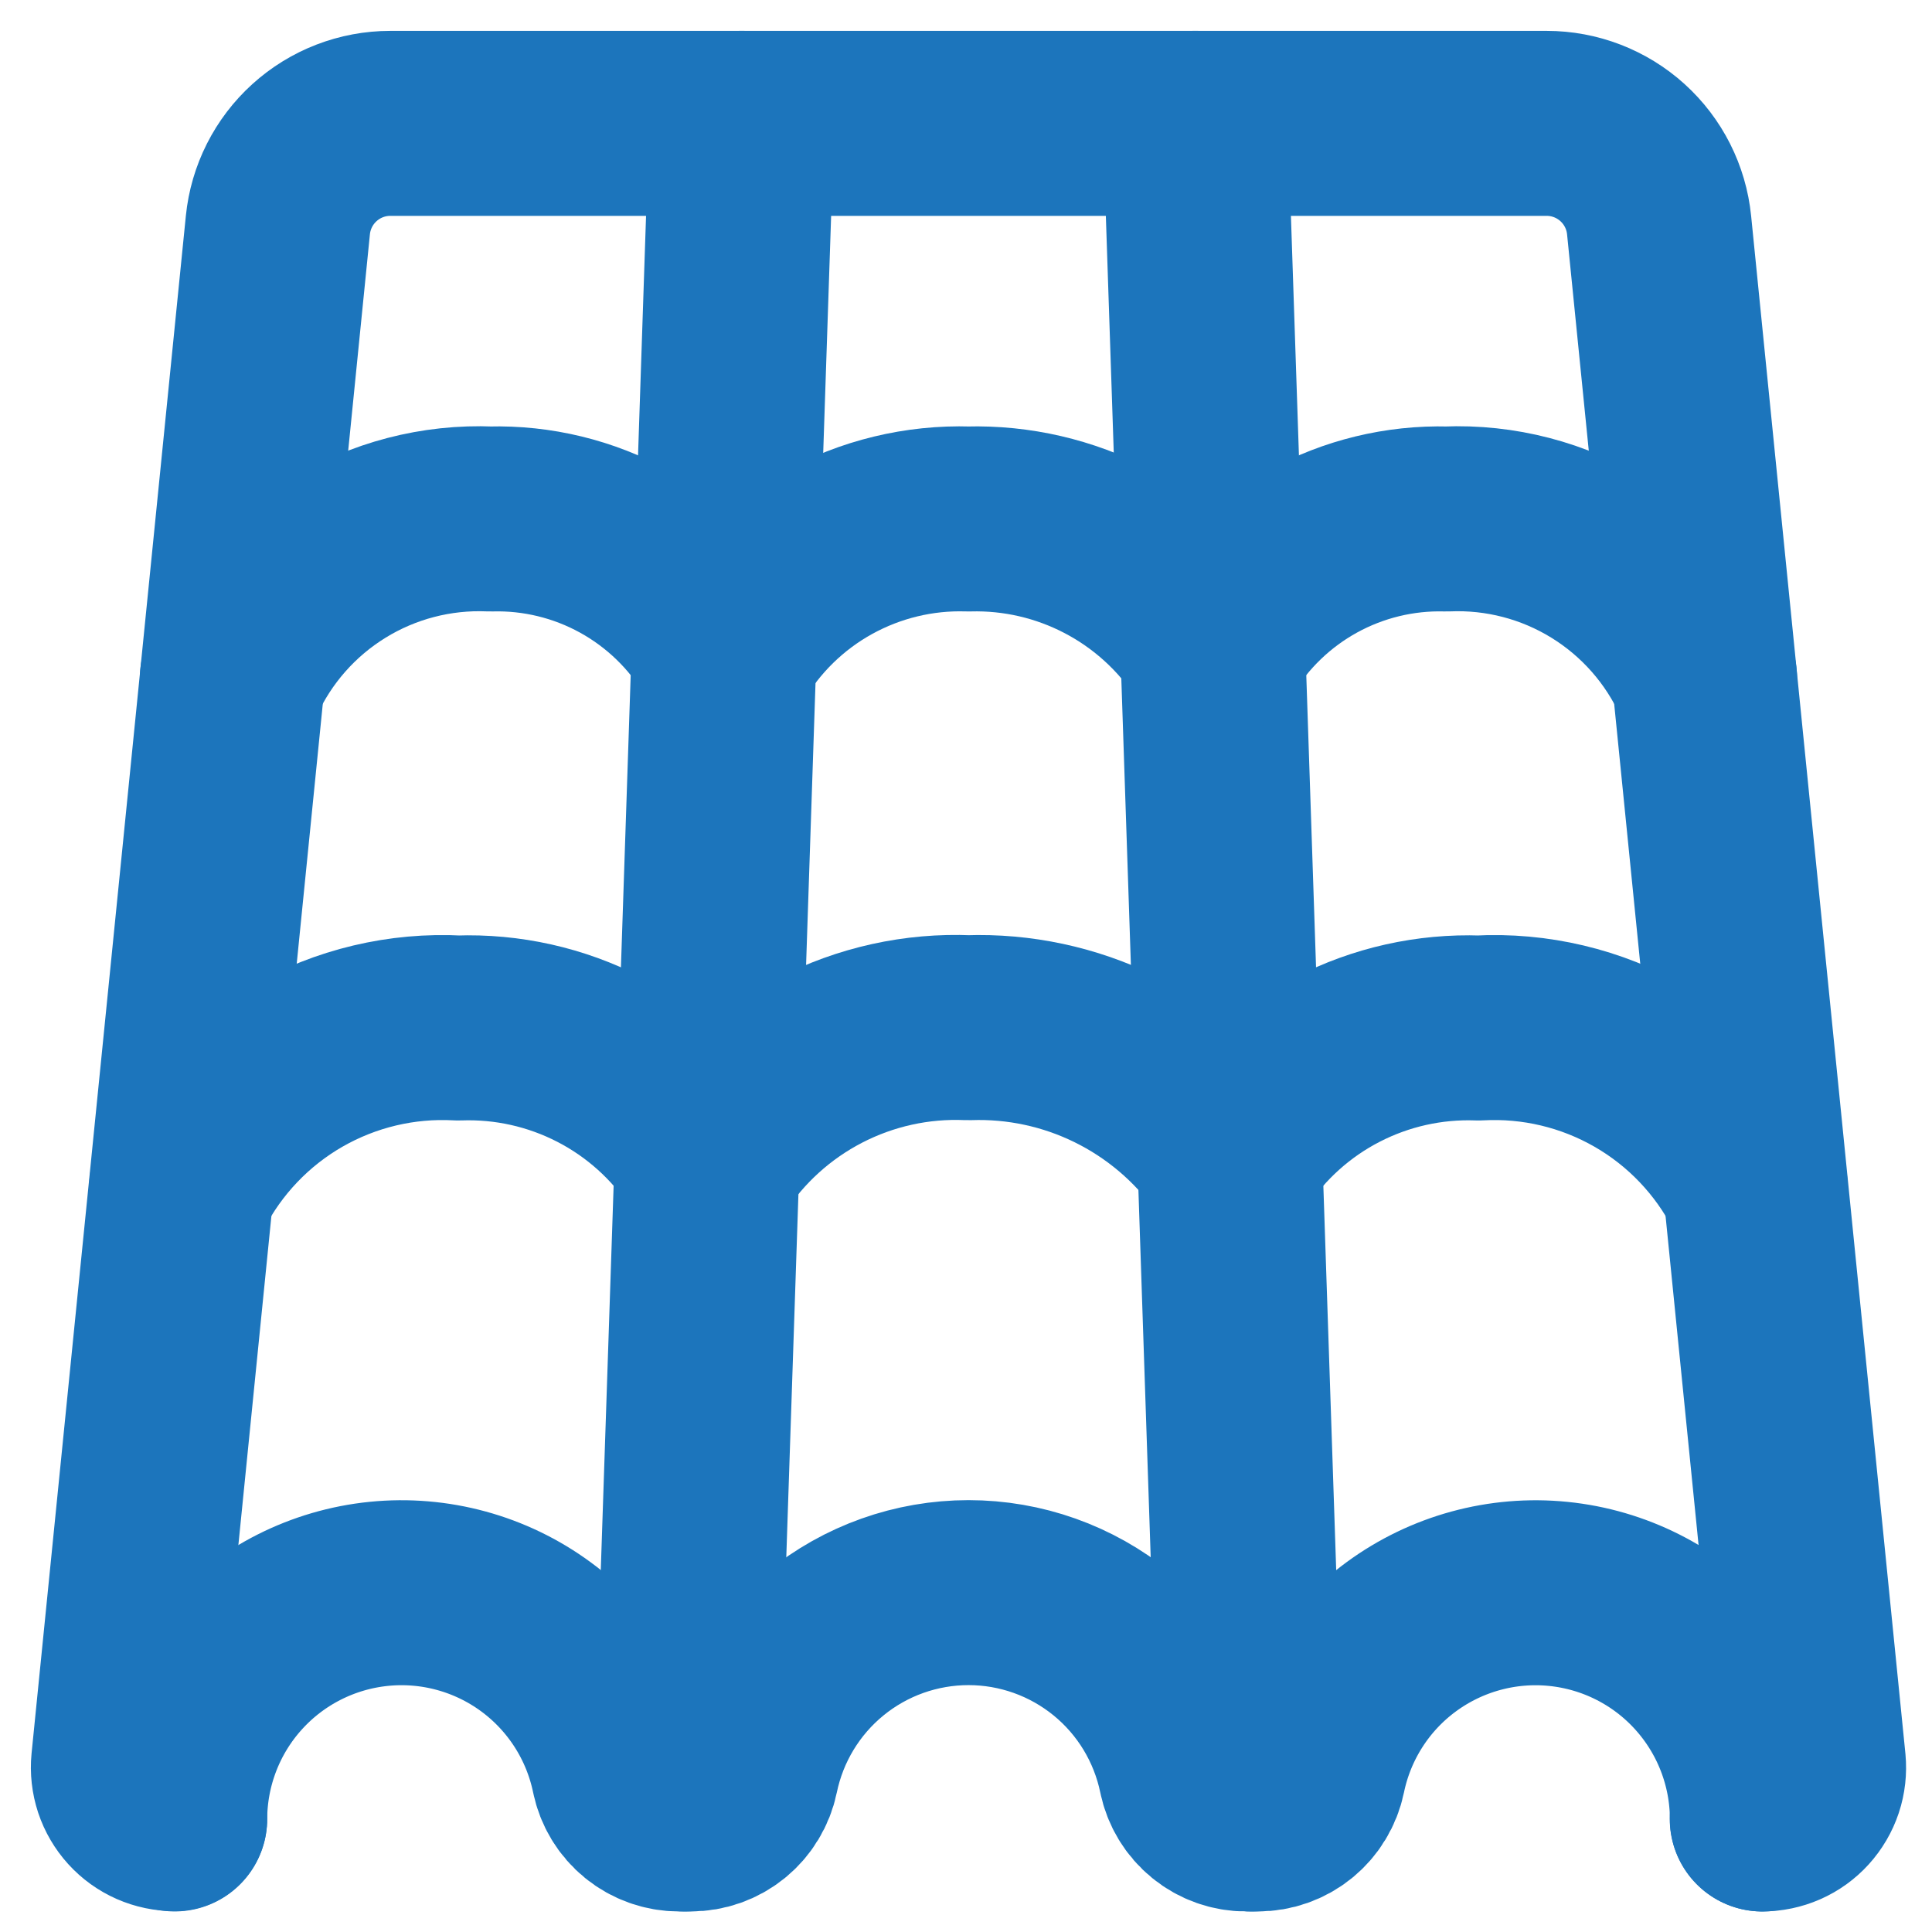
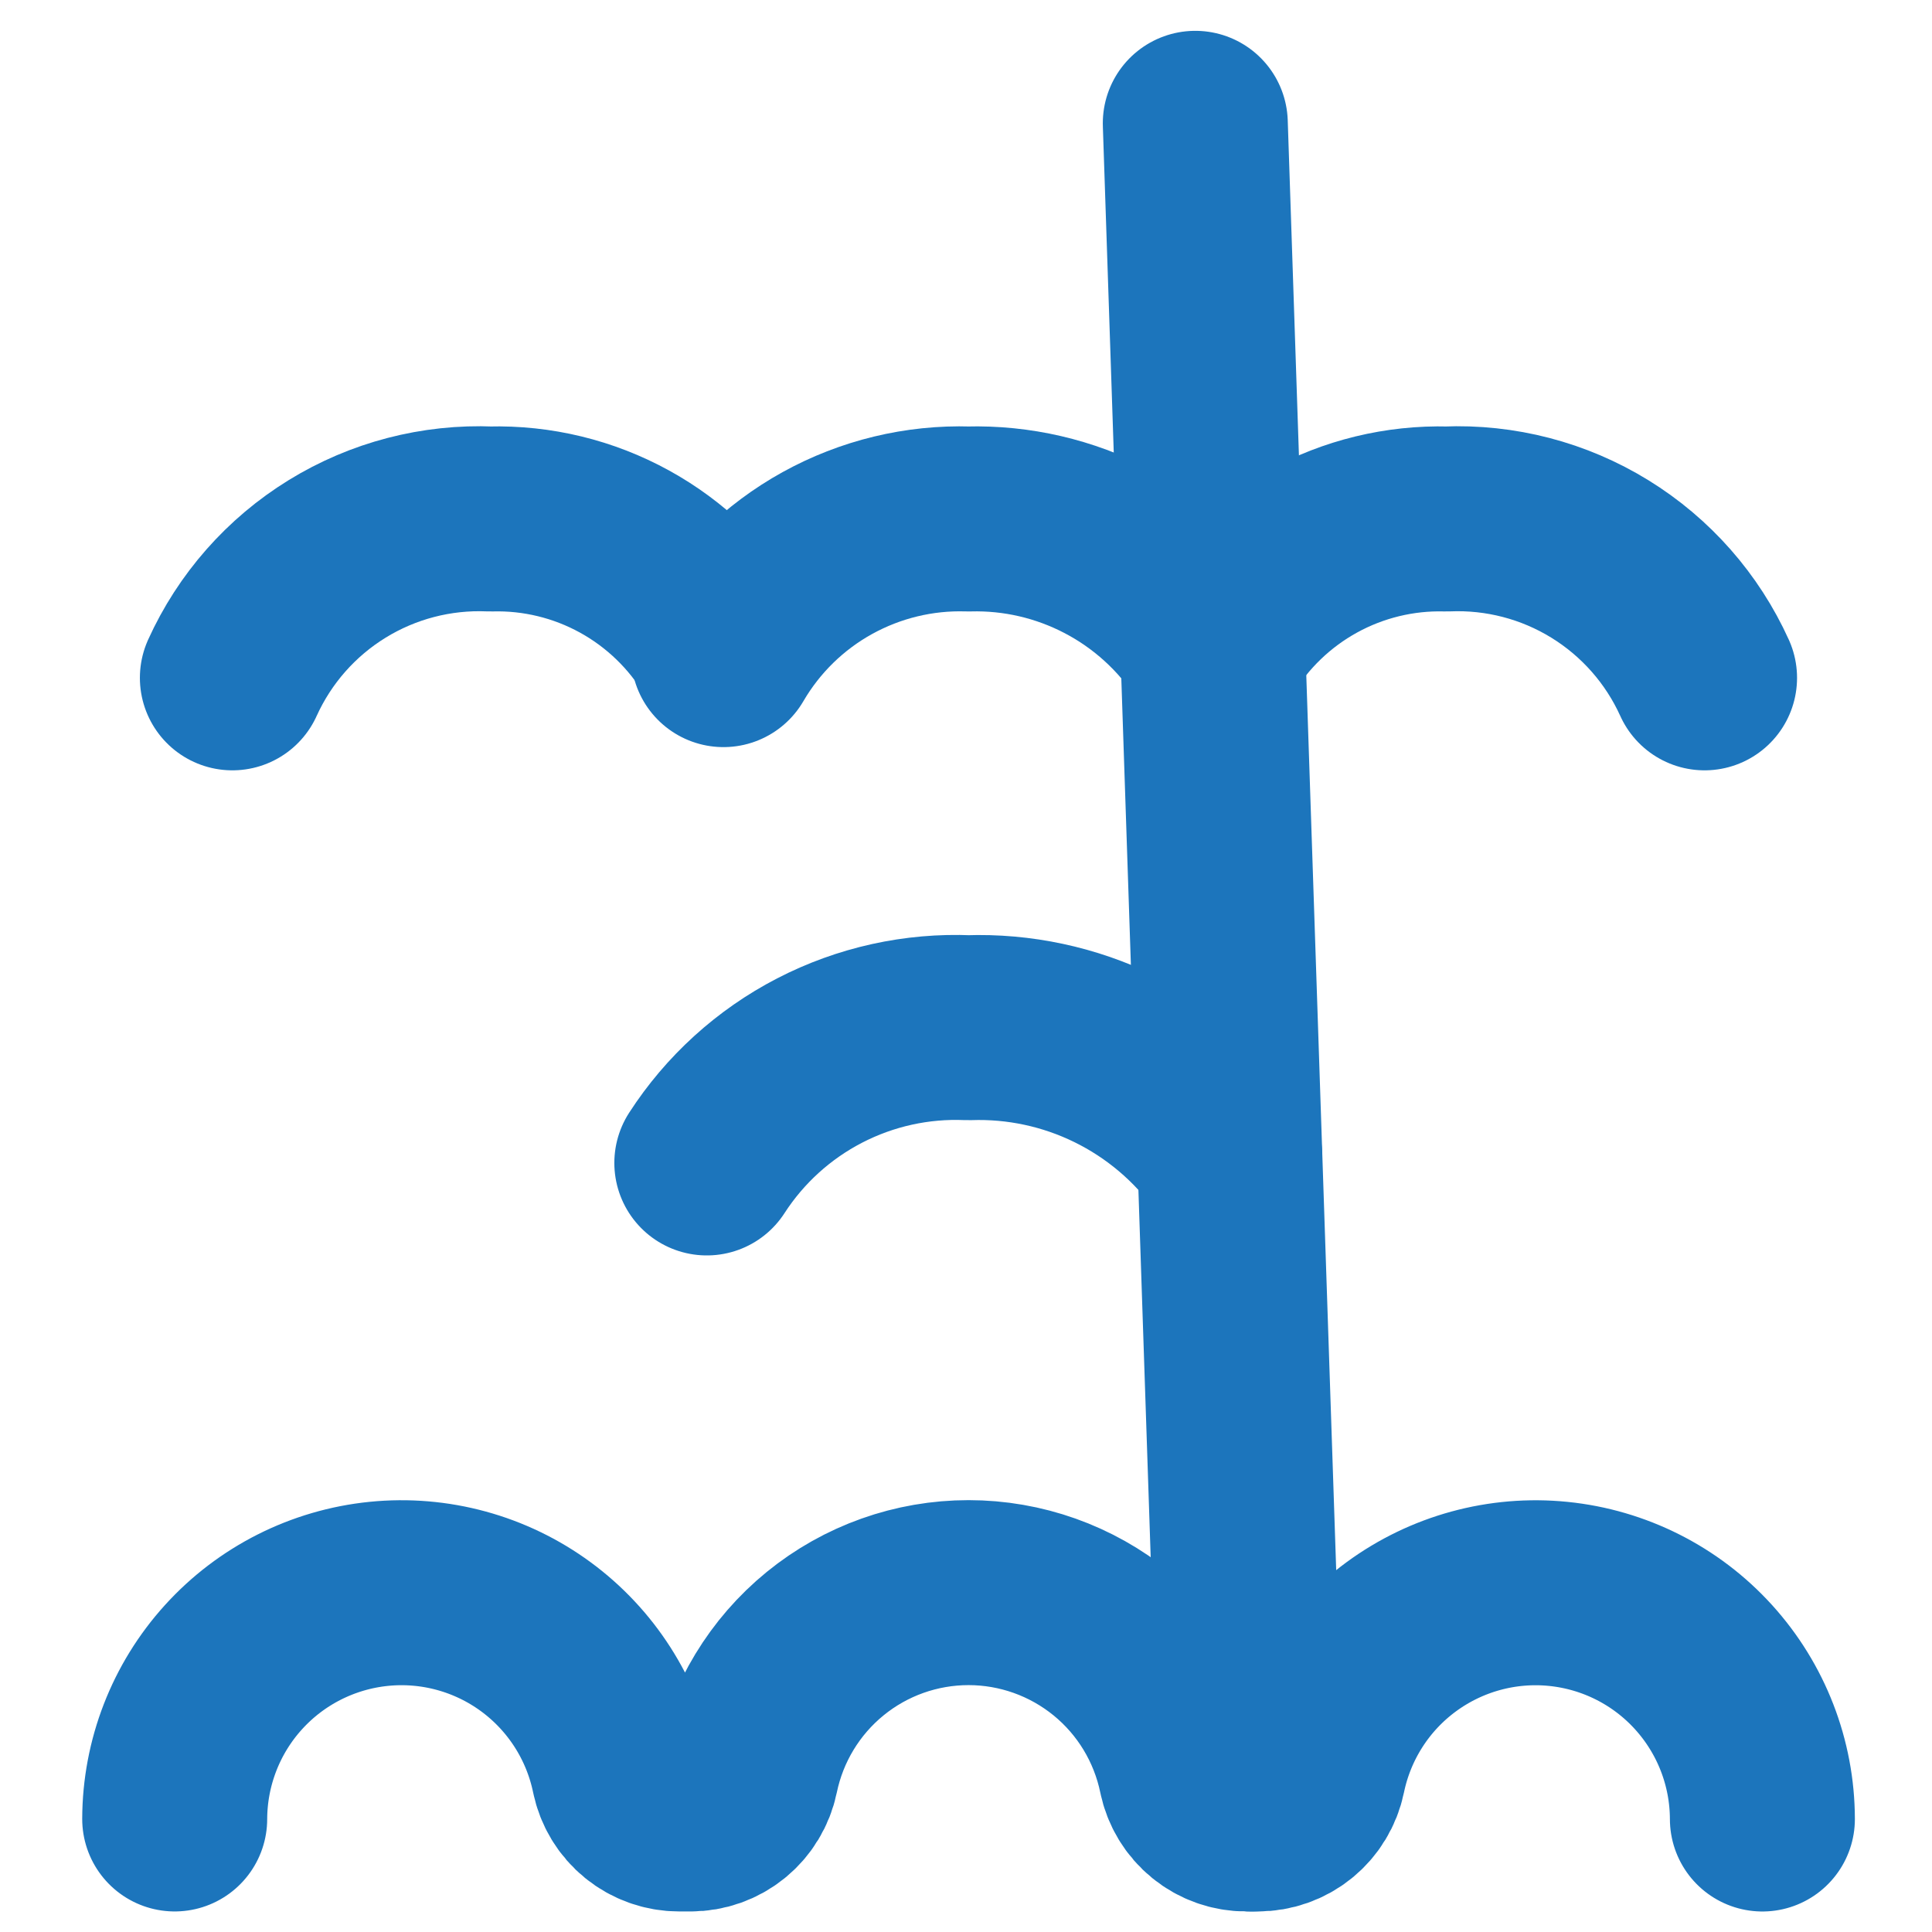
<svg xmlns="http://www.w3.org/2000/svg" fill="none" height="47" viewBox="0 0 47 47" width="47">
  <g stroke="#1c75bc" stroke-linecap="round" stroke-linejoin="round" stroke-width="4.5">
-     <path d="m42.87 44.25c.174 0.0.346-.036.506-.106s.302-.173.419-.302c.117-.129.206-.281.261-.446.055-.165.074-.34.058-.513l-3.753-37.407c-.068-.678-.386-1.307-.891-1.764s-1.163-.711-1.844-.711h-28.131c-.682 0-1.339.254-1.844.711s-.823 1.086-.891 1.764l-3.753 37.4c-.017.173.003.348.057.513.055.165.144.317.261.446.117.129.26.232.419.302s.332.106.506.106" />
    <path d="m4.25 44.25c.004-1.365.513-2.681 1.43-3.692.917-1.012 2.177-1.647 3.535-1.784s2.72.235 3.82 1.043 1.862 1.996 2.138 3.333c.064.311.234.591.48.791.246.2.555.309.873.309h.277c.318 0.0.625-.109.871-.309s.416-.48.48-.79c.257-1.245.935-2.363 1.92-3.166.985-.803 2.217-1.241 3.488-1.241s2.503.439 3.488 1.241 1.663 1.921 1.92 3.166c.064.311.234.591.48.791.247.201.555.309.873.308h.277c.317 0.0.625-.109.871-.309.246-.2.416-.48.48-.79.276-1.337 1.037-2.525 2.138-3.333s2.461-1.18 3.82-1.043 2.618.772 3.535 1.784c.917 1.012 1.427 2.327 1.43 3.692" />
-     <path d="m16.664 44.25 1.379-41.25" />
    <path d="m30.457 44.25-1.379-41.25" />
    <path d="m17.195 28.291c.682-1.055 1.628-1.914 2.744-2.491 1.116-.577 2.364-.853 3.619-.799 1.234-.043 2.46.219 3.569.763s2.067 1.352 2.789 2.354" />
-     <path d="m29.918 28.124c.657-.995 1.558-1.804 2.617-2.349s2.241-.81 3.433-.767c1.375-.075 2.743.25 3.938.935 1.195.686 2.165 1.703 2.794 2.929" />
-     <path d="m17.202 28.124c-.657-.995-1.558-1.804-2.617-2.349s-2.241-.81-3.433-.767c-1.376-.075-2.743.25-3.938.935-1.195.686-2.165 1.703-2.794 2.929" />
    <path d="m17.6 15.925c.604-1.036 1.477-1.89 2.526-2.47s2.236-.868 3.434-.83c1.176-.032 2.34.238 3.383.784 1.042.545 1.928 1.349 2.572 2.333" />
    <path d="m29.516 15.742c.585-.976 1.418-1.778 2.414-2.326.997-.548 2.121-.821 3.258-.791 1.313-.055 2.612.283 3.731.972 1.119.689 2.006 1.696 2.548 2.893" />
    <path d="m17.604 15.742c-.584-.976-1.418-1.778-2.414-2.326-.997-.548-2.121-.821-3.258-.791-1.313-.055-2.612.283-3.731.972-1.119.689-2.006 1.696-2.548 2.893" />
  </g>
</svg>